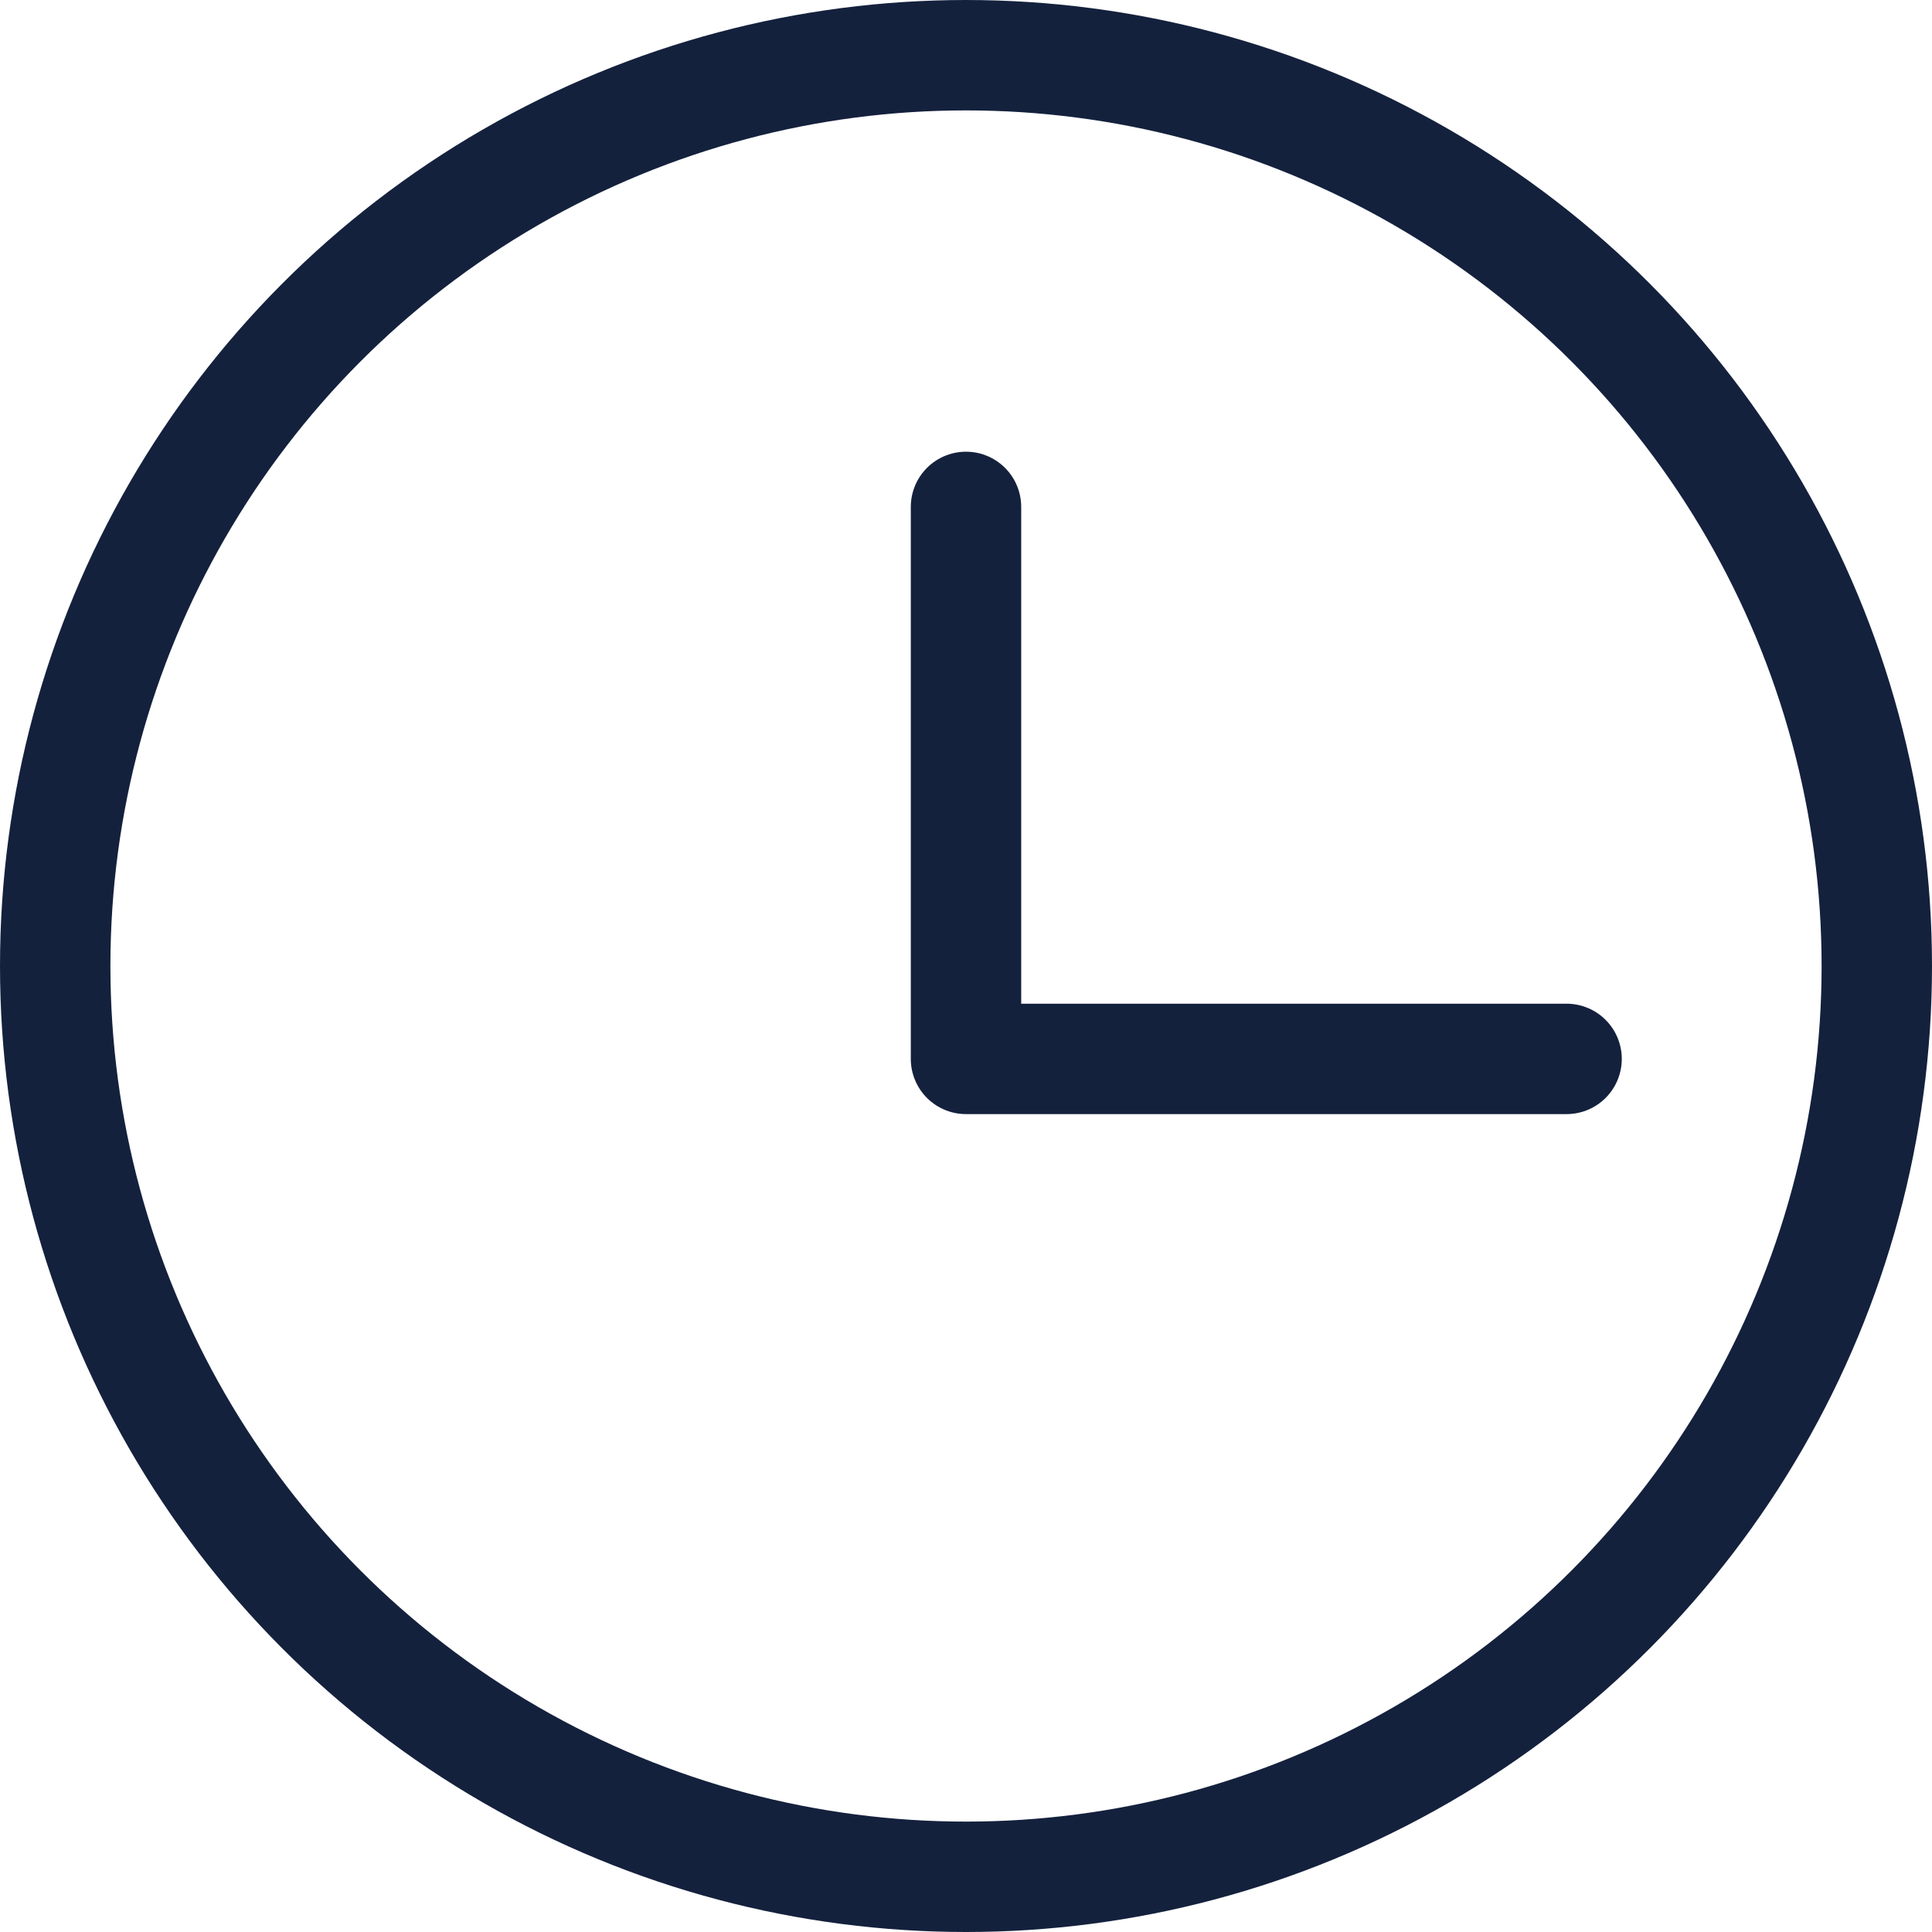
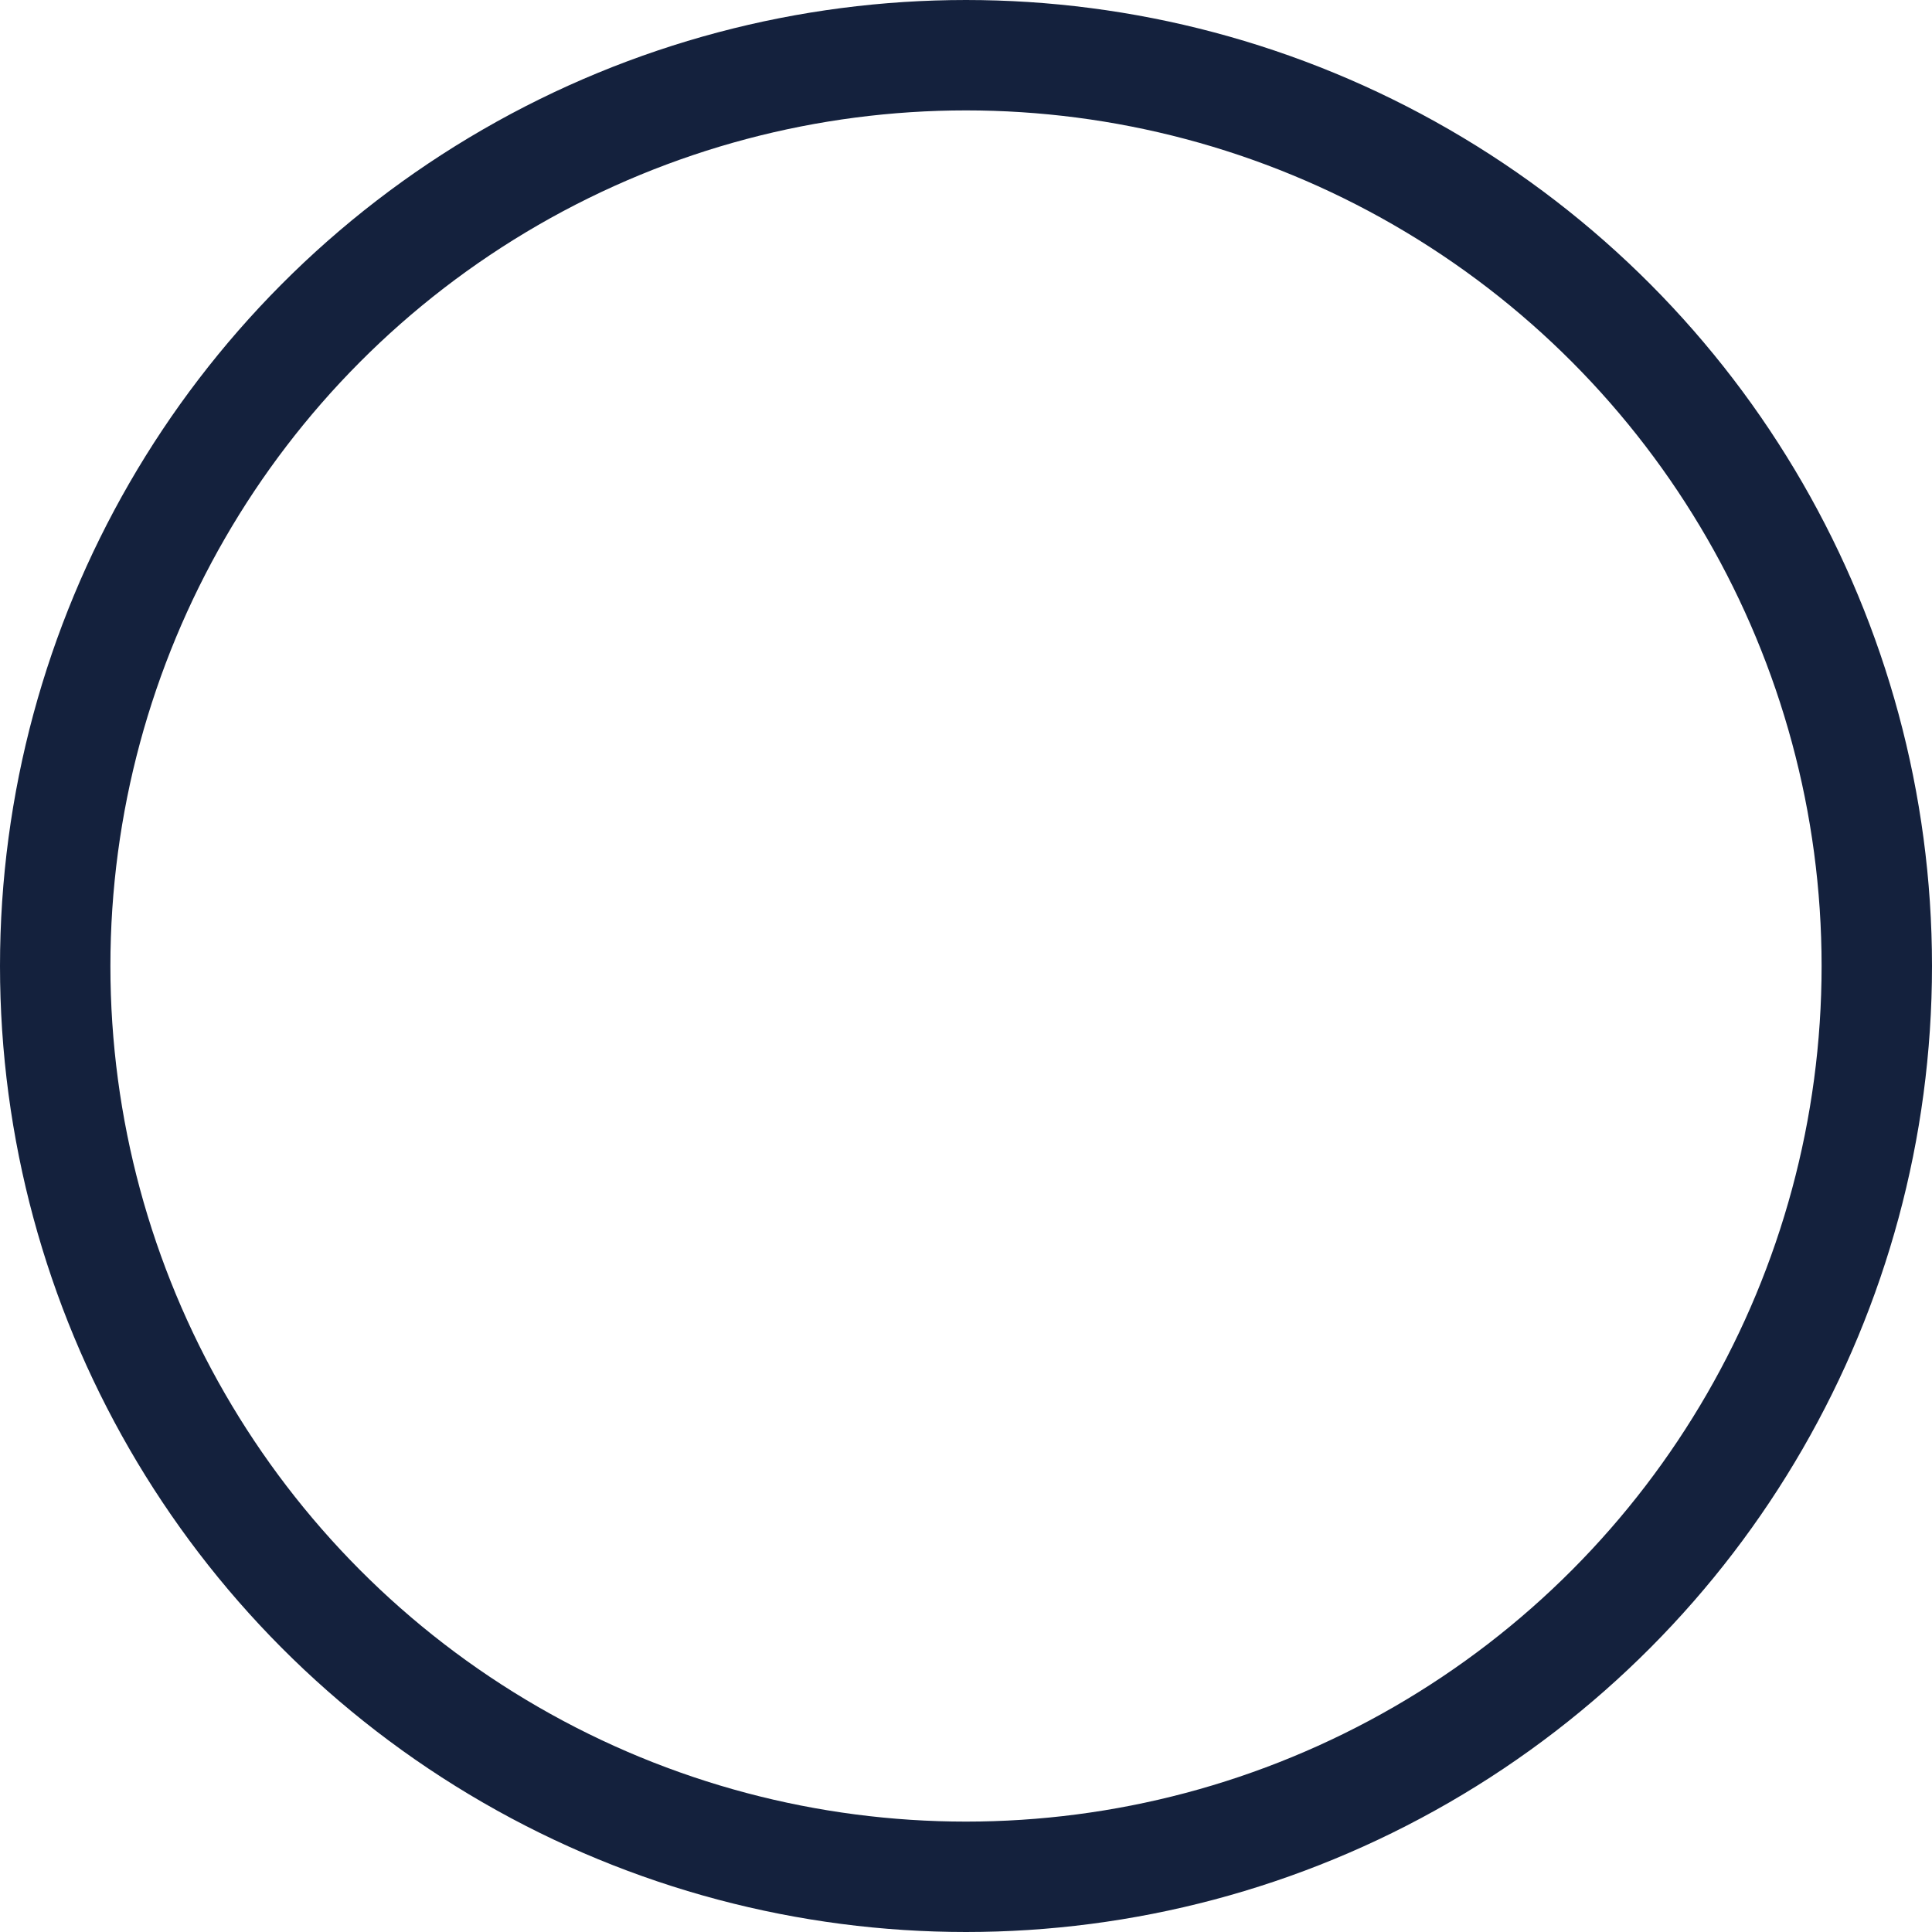
<svg xmlns="http://www.w3.org/2000/svg" width="35" height="35">
  <g fill="none" fill-rule="evenodd" stroke="#14213D" stroke-width="2">
    <circle cx="17.5" cy="17.5" r="16.5" />
-     <path stroke-linecap="round" stroke-linejoin="round" d="M17.5 9.183v10h10.88" />
  </g>
</svg>